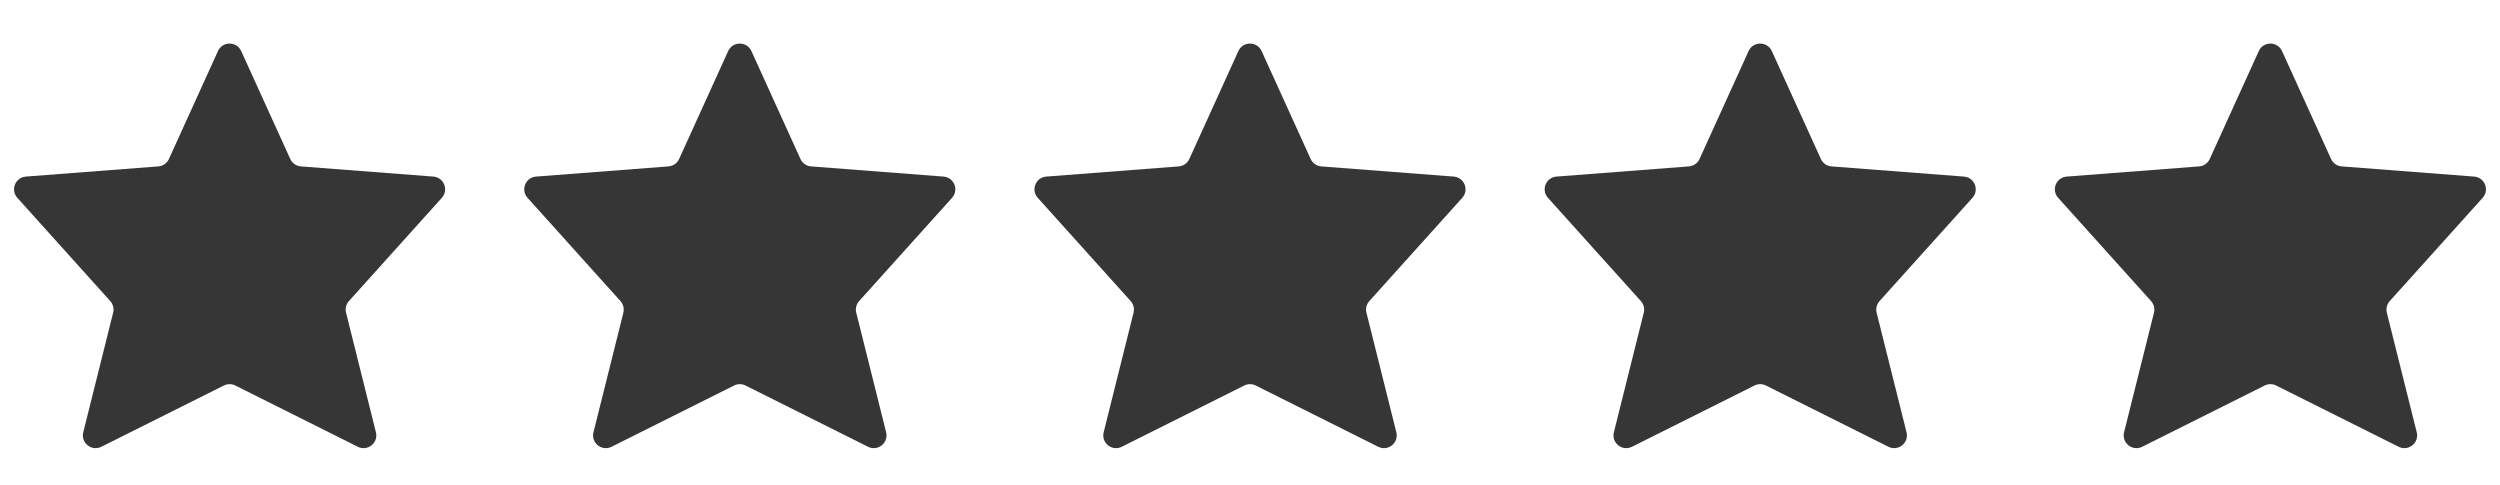
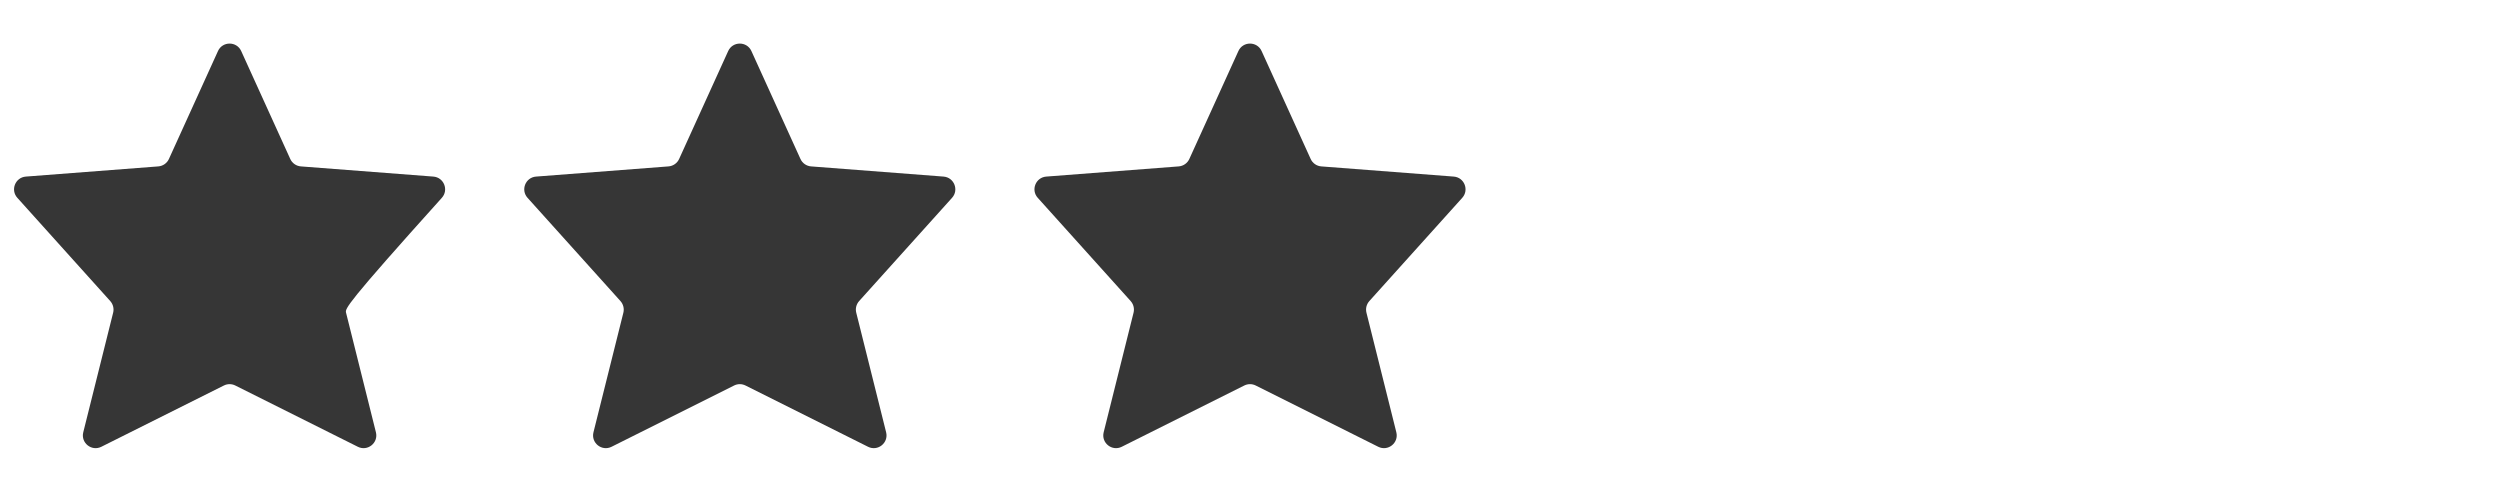
<svg xmlns="http://www.w3.org/2000/svg" width="98" height="19" viewBox="0 0 98 19" fill="none">
-   <path d="M9.224 15.112C9.083 15.041 8.917 15.041 8.776 15.112L3.972 17.514C3.59 17.705 3.16 17.36 3.264 16.945L4.435 12.258C4.476 12.097 4.433 11.926 4.322 11.802L0.68 7.755C0.402 7.447 0.599 6.954 1.013 6.922L6.205 6.523C6.387 6.509 6.547 6.397 6.622 6.231L8.545 2.001C8.722 1.611 9.278 1.611 9.455 2.001L11.378 6.231C11.453 6.397 11.613 6.509 11.795 6.523L16.987 6.922C17.401 6.954 17.598 7.447 17.32 7.755L13.678 11.802C13.567 11.926 13.524 12.097 13.565 12.258L14.736 16.945C14.84 17.36 14.41 17.705 14.028 17.514L9.224 15.112Z" fill="#363636" />
+   <path d="M9.224 15.112C9.083 15.041 8.917 15.041 8.776 15.112L3.972 17.514C3.59 17.705 3.16 17.36 3.264 16.945L4.435 12.258C4.476 12.097 4.433 11.926 4.322 11.802L0.68 7.755C0.402 7.447 0.599 6.954 1.013 6.922L6.205 6.523C6.387 6.509 6.547 6.397 6.622 6.231L8.545 2.001C8.722 1.611 9.278 1.611 9.455 2.001L11.378 6.231C11.453 6.397 11.613 6.509 11.795 6.523L16.987 6.922C17.401 6.954 17.598 7.447 17.32 7.755C13.567 11.926 13.524 12.097 13.565 12.258L14.736 16.945C14.84 17.36 14.41 17.705 14.028 17.514L9.224 15.112Z" fill="#363636" />
  <path d="M29.224 15.112C29.083 15.041 28.917 15.041 28.776 15.112L23.972 17.514C23.59 17.705 23.16 17.36 23.264 16.945L24.436 12.258C24.476 12.097 24.433 11.926 24.322 11.802L20.68 7.755C20.402 7.447 20.599 6.954 21.013 6.922L26.205 6.523C26.387 6.509 26.547 6.397 26.622 6.231L28.545 2.001C28.723 1.611 29.277 1.611 29.455 2.001L31.378 6.231C31.453 6.397 31.613 6.509 31.795 6.523L36.987 6.922C37.401 6.954 37.598 7.447 37.32 7.755L33.678 11.802C33.567 11.926 33.524 12.097 33.565 12.258L34.736 16.945C34.84 17.36 34.41 17.705 34.028 17.514L29.224 15.112Z" fill="#363636" />
  <path d="M49.224 15.112C49.083 15.041 48.917 15.041 48.776 15.112L43.972 17.514C43.59 17.705 43.16 17.36 43.264 16.945L44.435 12.258C44.476 12.097 44.433 11.926 44.322 11.802L40.68 7.755C40.402 7.447 40.599 6.954 41.013 6.922L46.205 6.523C46.387 6.509 46.547 6.397 46.622 6.231L48.545 2.001C48.722 1.611 49.278 1.611 49.455 2.001L51.378 6.231C51.453 6.397 51.613 6.509 51.795 6.523L56.987 6.922C57.401 6.954 57.598 7.447 57.32 7.755L53.678 11.802C53.567 11.926 53.524 12.097 53.565 12.258L54.736 16.945C54.84 17.36 54.41 17.705 54.028 17.514L49.224 15.112Z" fill="#363636" />
-   <path d="M69.224 15.112C69.083 15.041 68.917 15.041 68.776 15.112L63.972 17.514C63.59 17.705 63.16 17.36 63.264 16.945L64.436 12.258C64.476 12.097 64.433 11.926 64.322 11.802L60.68 7.755C60.402 7.447 60.599 6.954 61.013 6.922L66.205 6.523C66.387 6.509 66.547 6.397 66.622 6.231L68.545 2.001C68.722 1.611 69.278 1.611 69.455 2.001L71.378 6.231C71.453 6.397 71.613 6.509 71.795 6.523L76.987 6.922C77.401 6.954 77.598 7.447 77.32 7.755L73.678 11.802C73.567 11.926 73.524 12.097 73.564 12.258L74.736 16.945C74.84 17.36 74.41 17.705 74.028 17.514L69.224 15.112Z" fill="#363636" />
-   <path d="M89.224 15.112C89.083 15.041 88.917 15.041 88.776 15.112L83.972 17.514C83.59 17.705 83.16 17.36 83.264 16.945L84.436 12.258C84.476 12.097 84.433 11.926 84.322 11.802L80.68 7.755C80.402 7.447 80.599 6.954 81.013 6.922L86.205 6.523C86.387 6.509 86.547 6.397 86.622 6.231L88.545 2.001C88.722 1.611 89.278 1.611 89.455 2.001L91.378 6.231C91.453 6.397 91.613 6.509 91.795 6.523L96.987 6.922C97.401 6.954 97.598 7.447 97.32 7.755L93.678 11.802C93.567 11.926 93.524 12.097 93.564 12.258L94.736 16.945C94.84 17.36 94.41 17.705 94.028 17.514L89.224 15.112Z" fill="#363636" />
</svg>